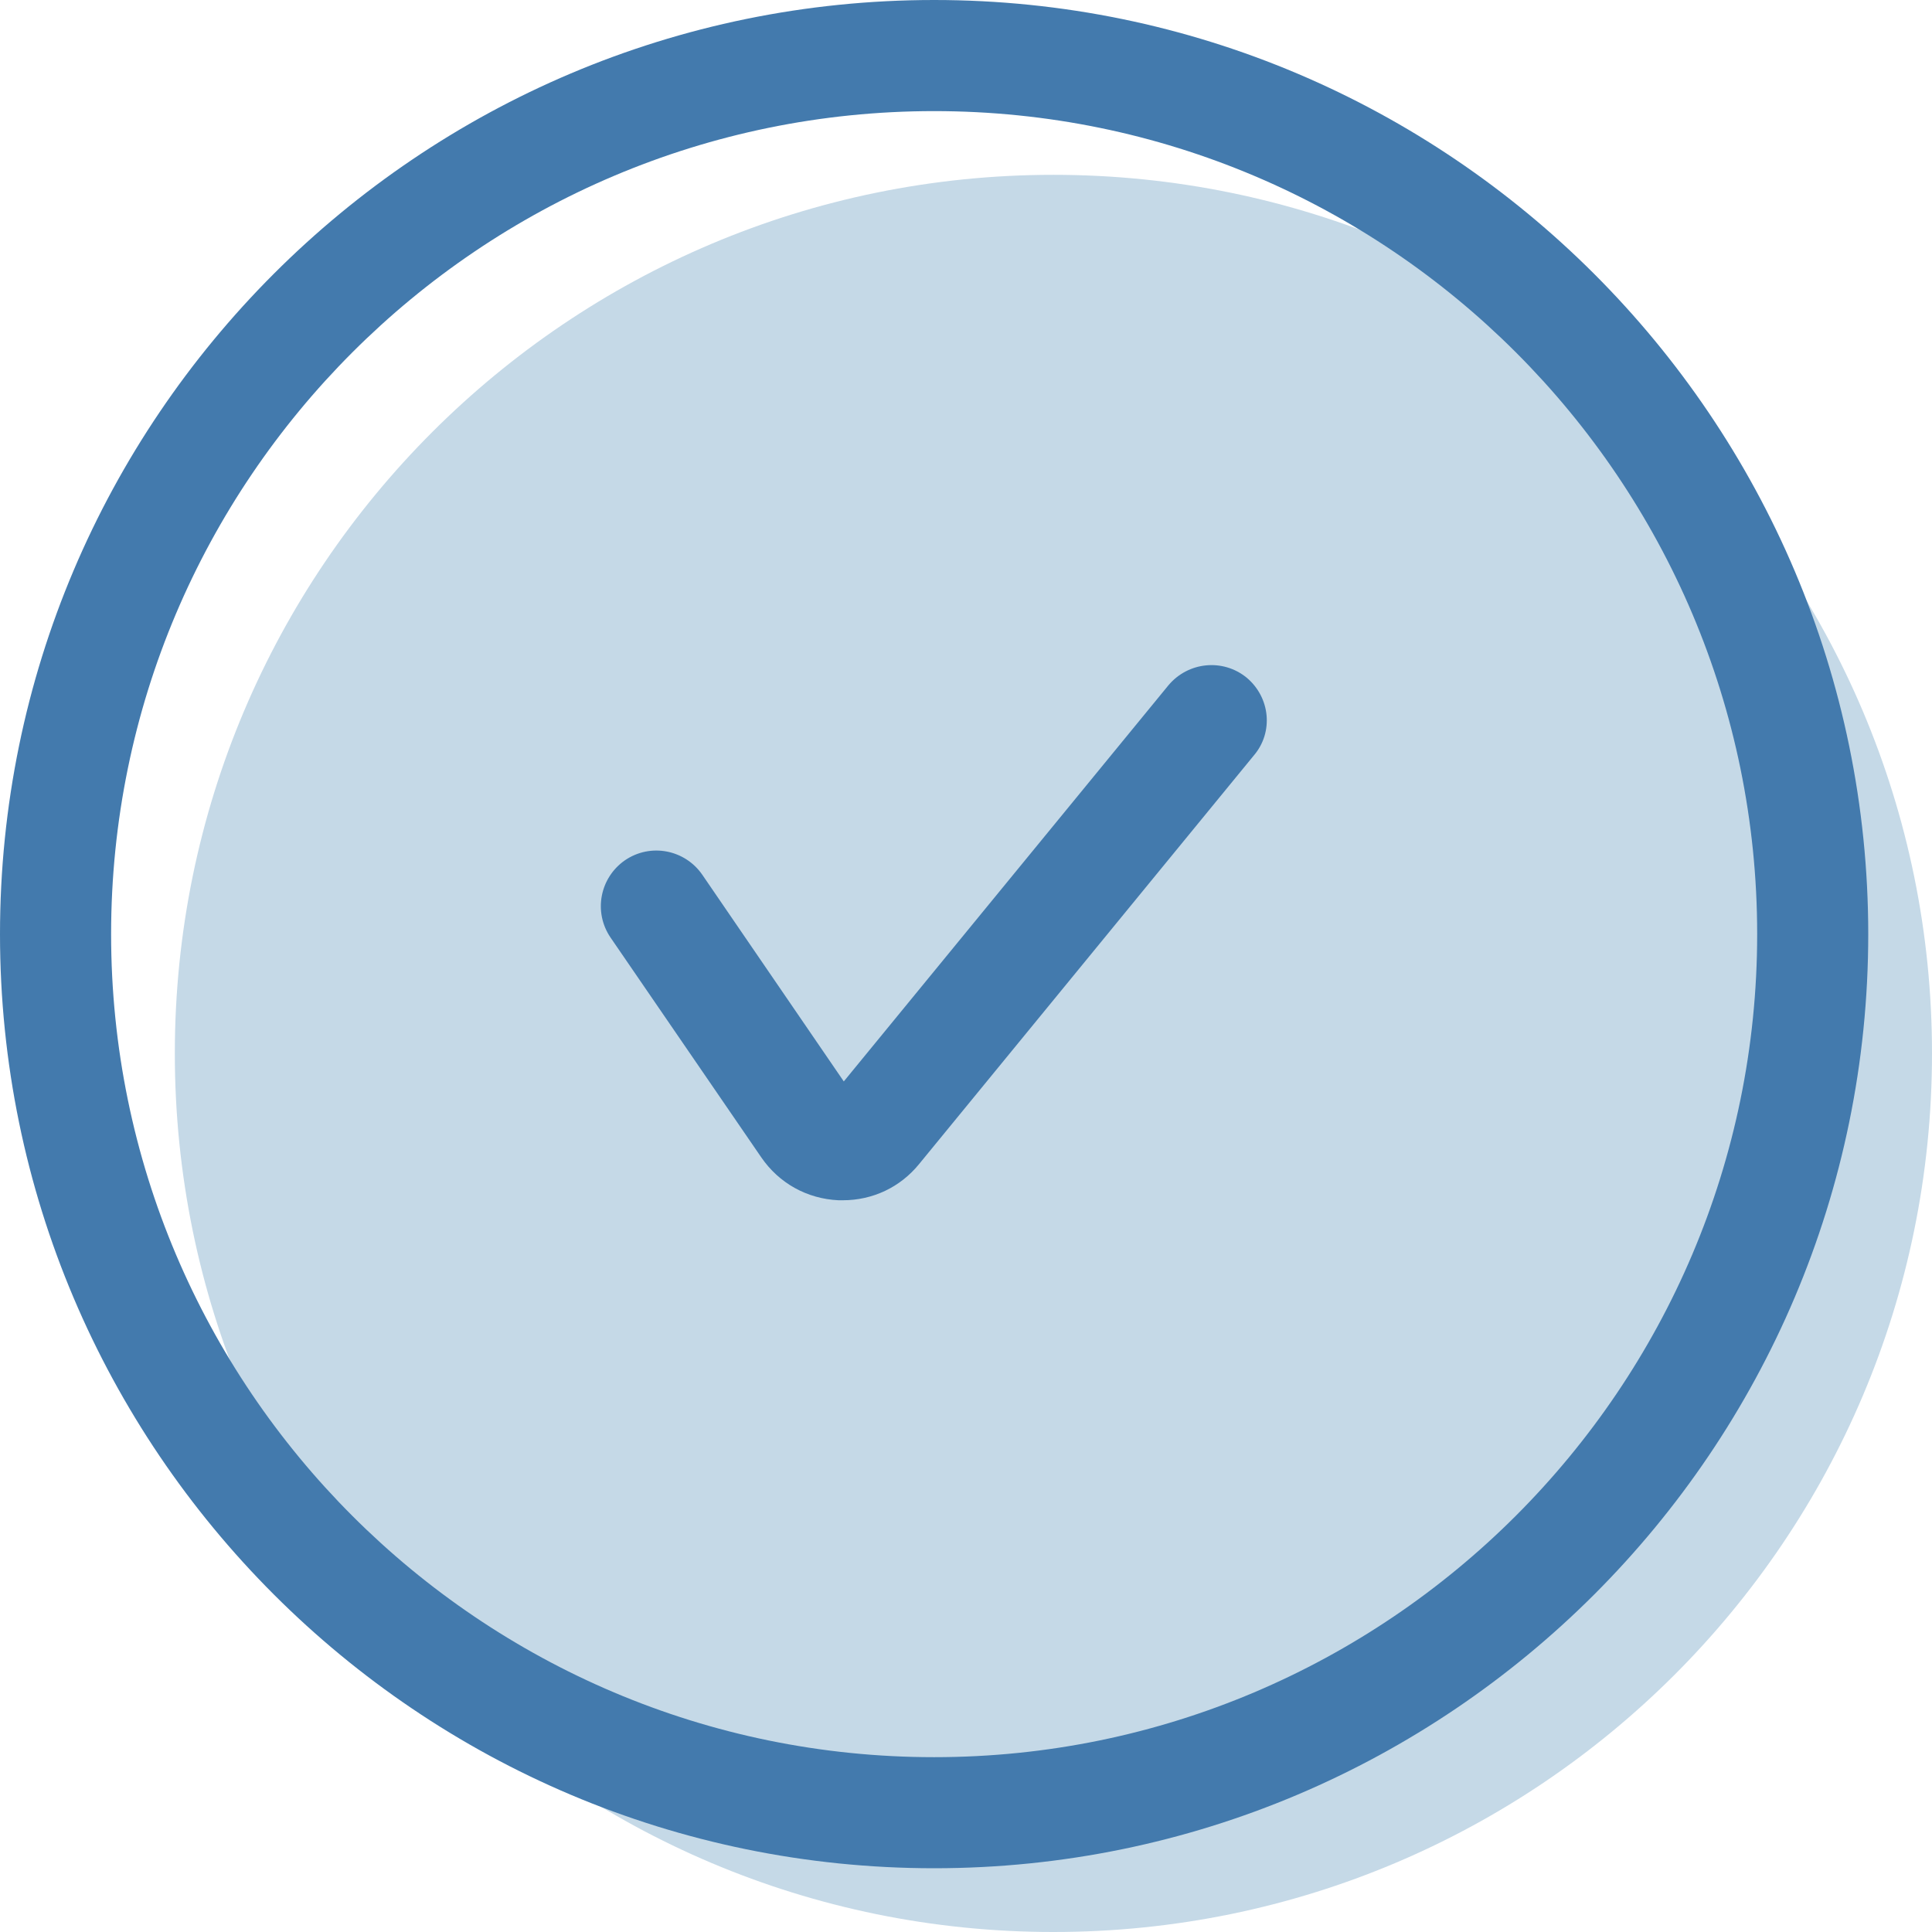
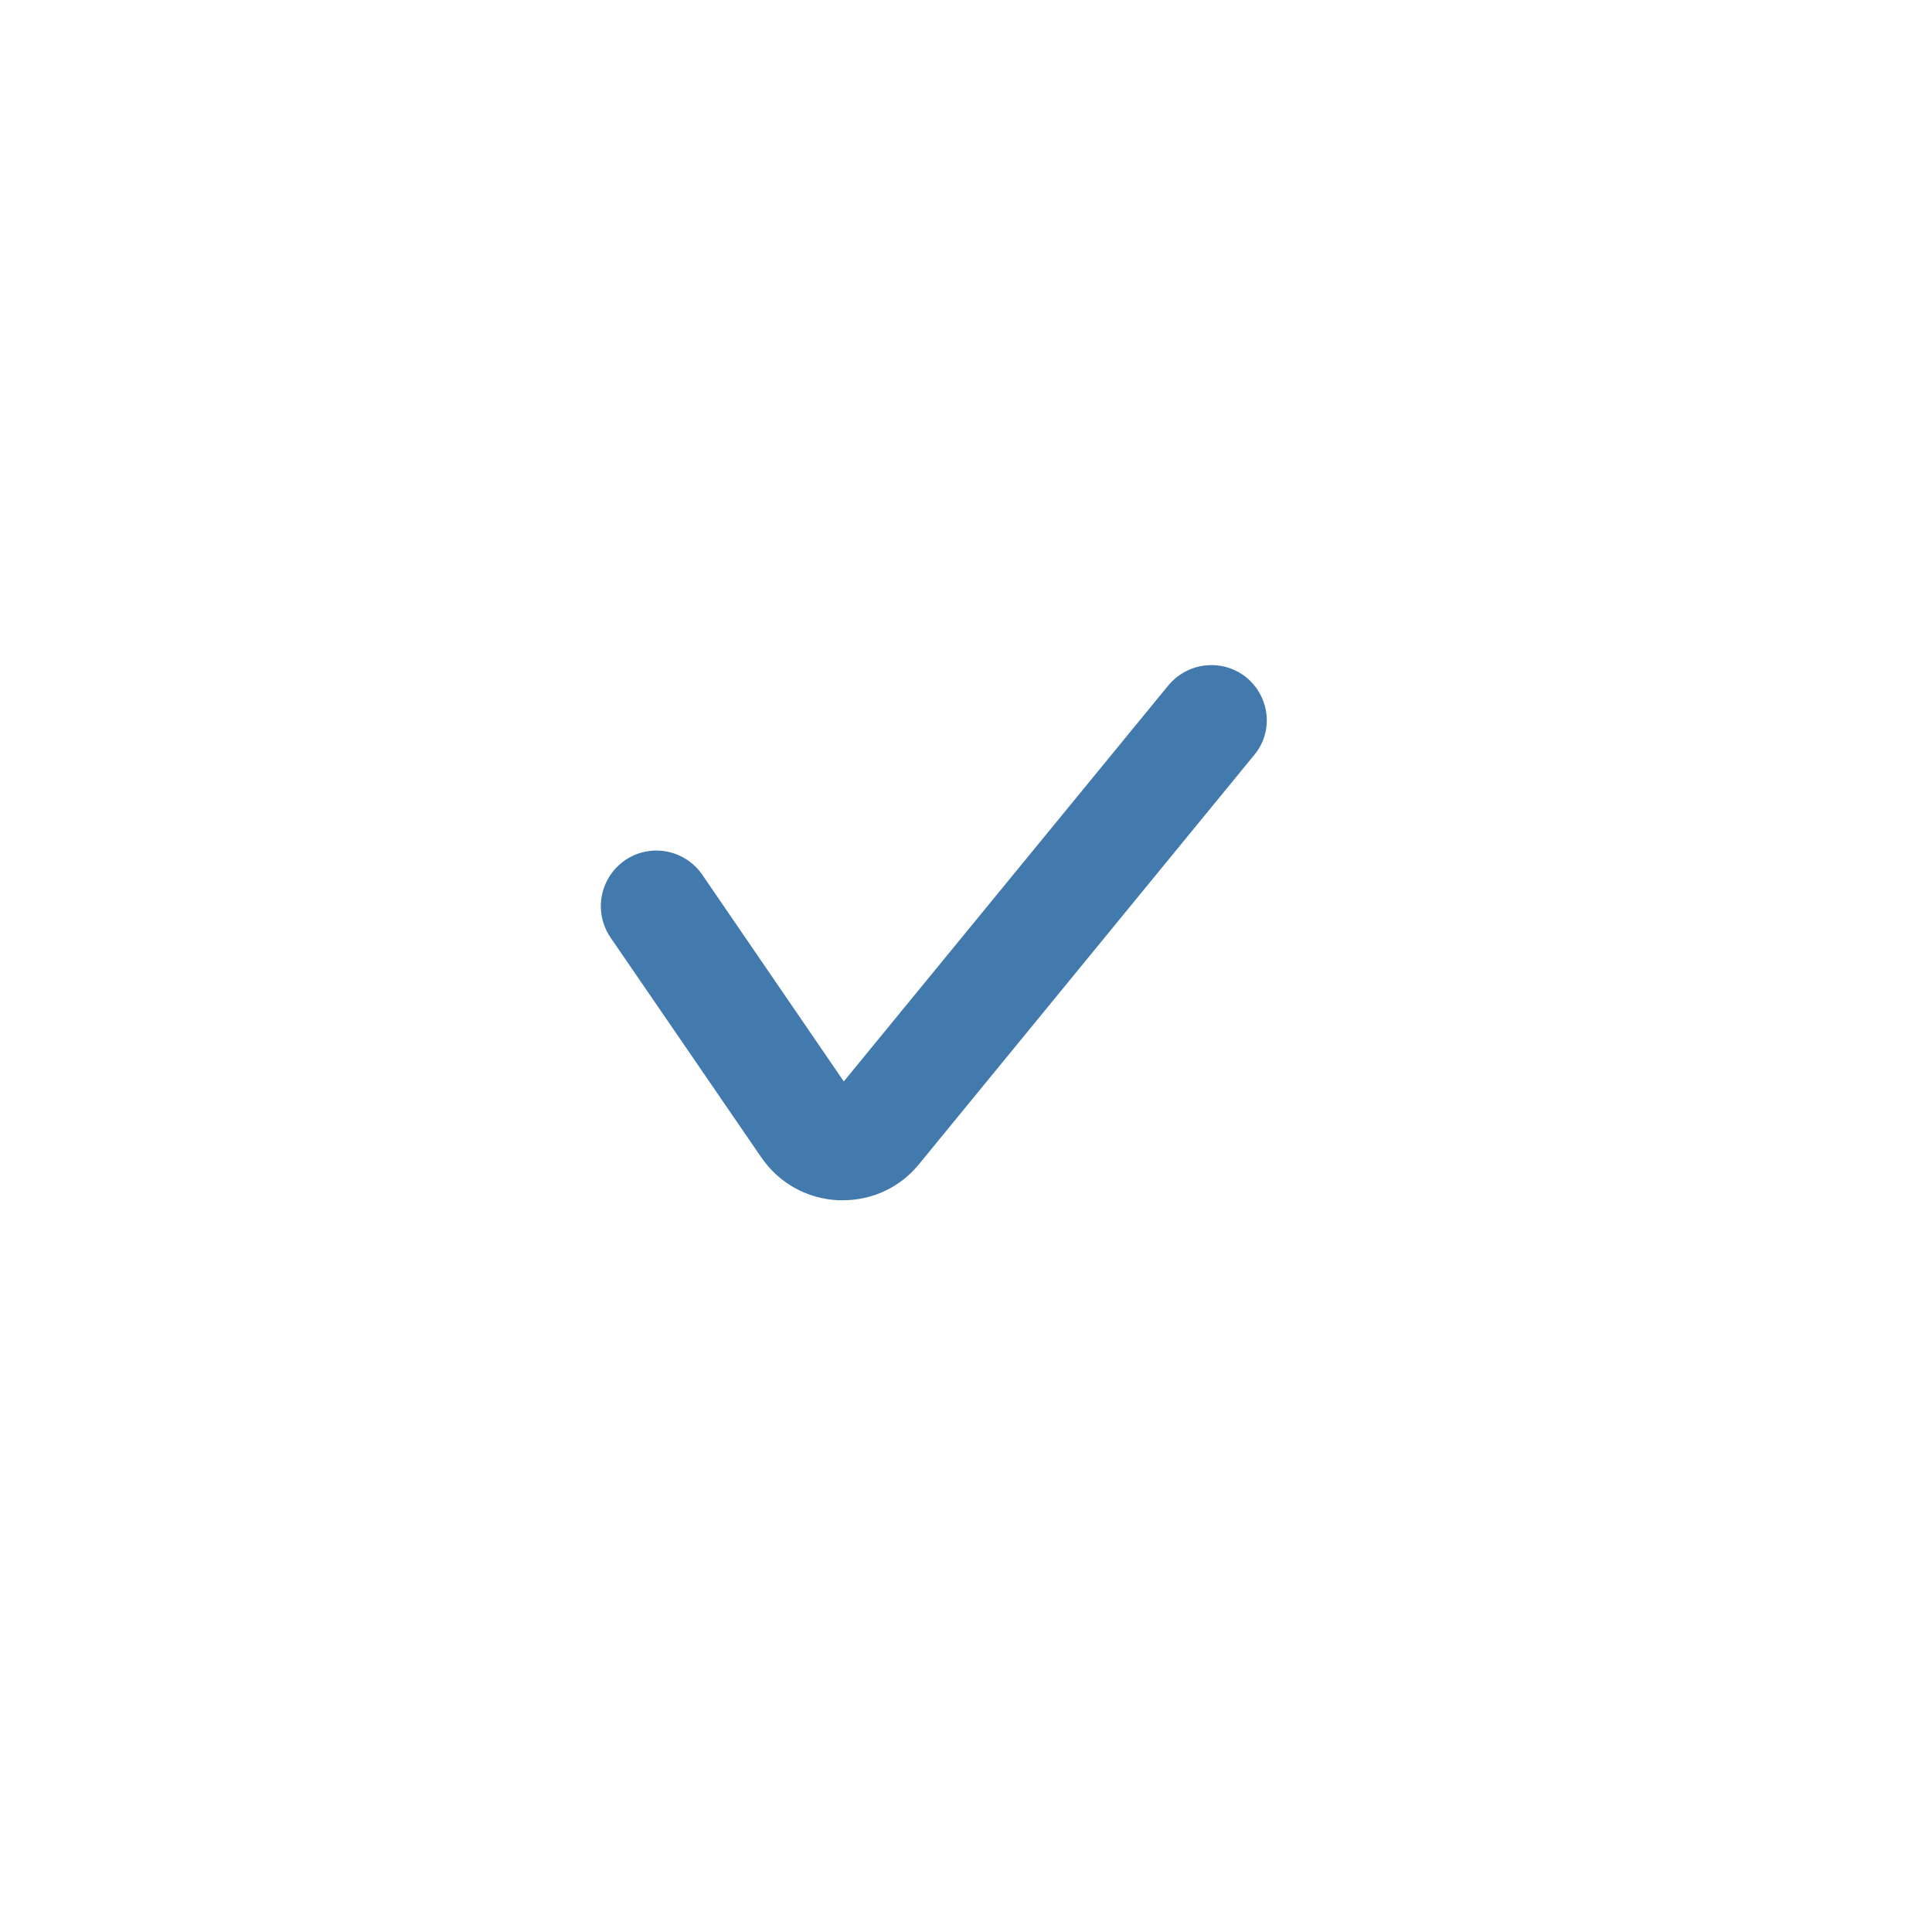
<svg xmlns="http://www.w3.org/2000/svg" width="55" height="55" viewBox="0 0 55 55" fill="none">
-   <path d="M29.989 55C43.802 55 55 43.802 55 29.989C55 16.175 43.802 4.977 29.989 4.977C16.175 4.977 4.977 16.175 4.977 29.989C4.977 43.802 16.175 55 29.989 55Z" fill="#C5D9E7" />
-   <path d="M26.593 0C11.921 0 0 11.921 0 26.593C0 41.264 11.921 53.185 26.593 53.185C41.264 53.185 53.185 41.25 53.185 26.593C53.185 11.935 41.25 0 26.593 0ZM26.593 50.023C13.668 50.023 3.163 39.517 3.163 26.593C3.163 13.668 13.668 3.163 26.593 3.163C39.517 3.163 50.023 13.668 50.023 26.593C50.023 39.517 39.504 50.023 26.593 50.023Z" fill="#437AAD" />
  <path d="M35.489 19.291C34.815 18.741 33.825 18.837 33.261 19.511L24.021 30.786L19.992 24.901C19.497 24.186 18.521 23.994 17.793 24.489C17.078 24.984 16.885 25.96 17.38 26.689L21.67 32.945C22.179 33.687 22.976 34.127 23.87 34.169H23.994C24.846 34.169 25.63 33.797 26.166 33.137L35.695 21.505C36.259 20.845 36.163 19.855 35.489 19.291Z" fill="#437AAD" />
</svg>